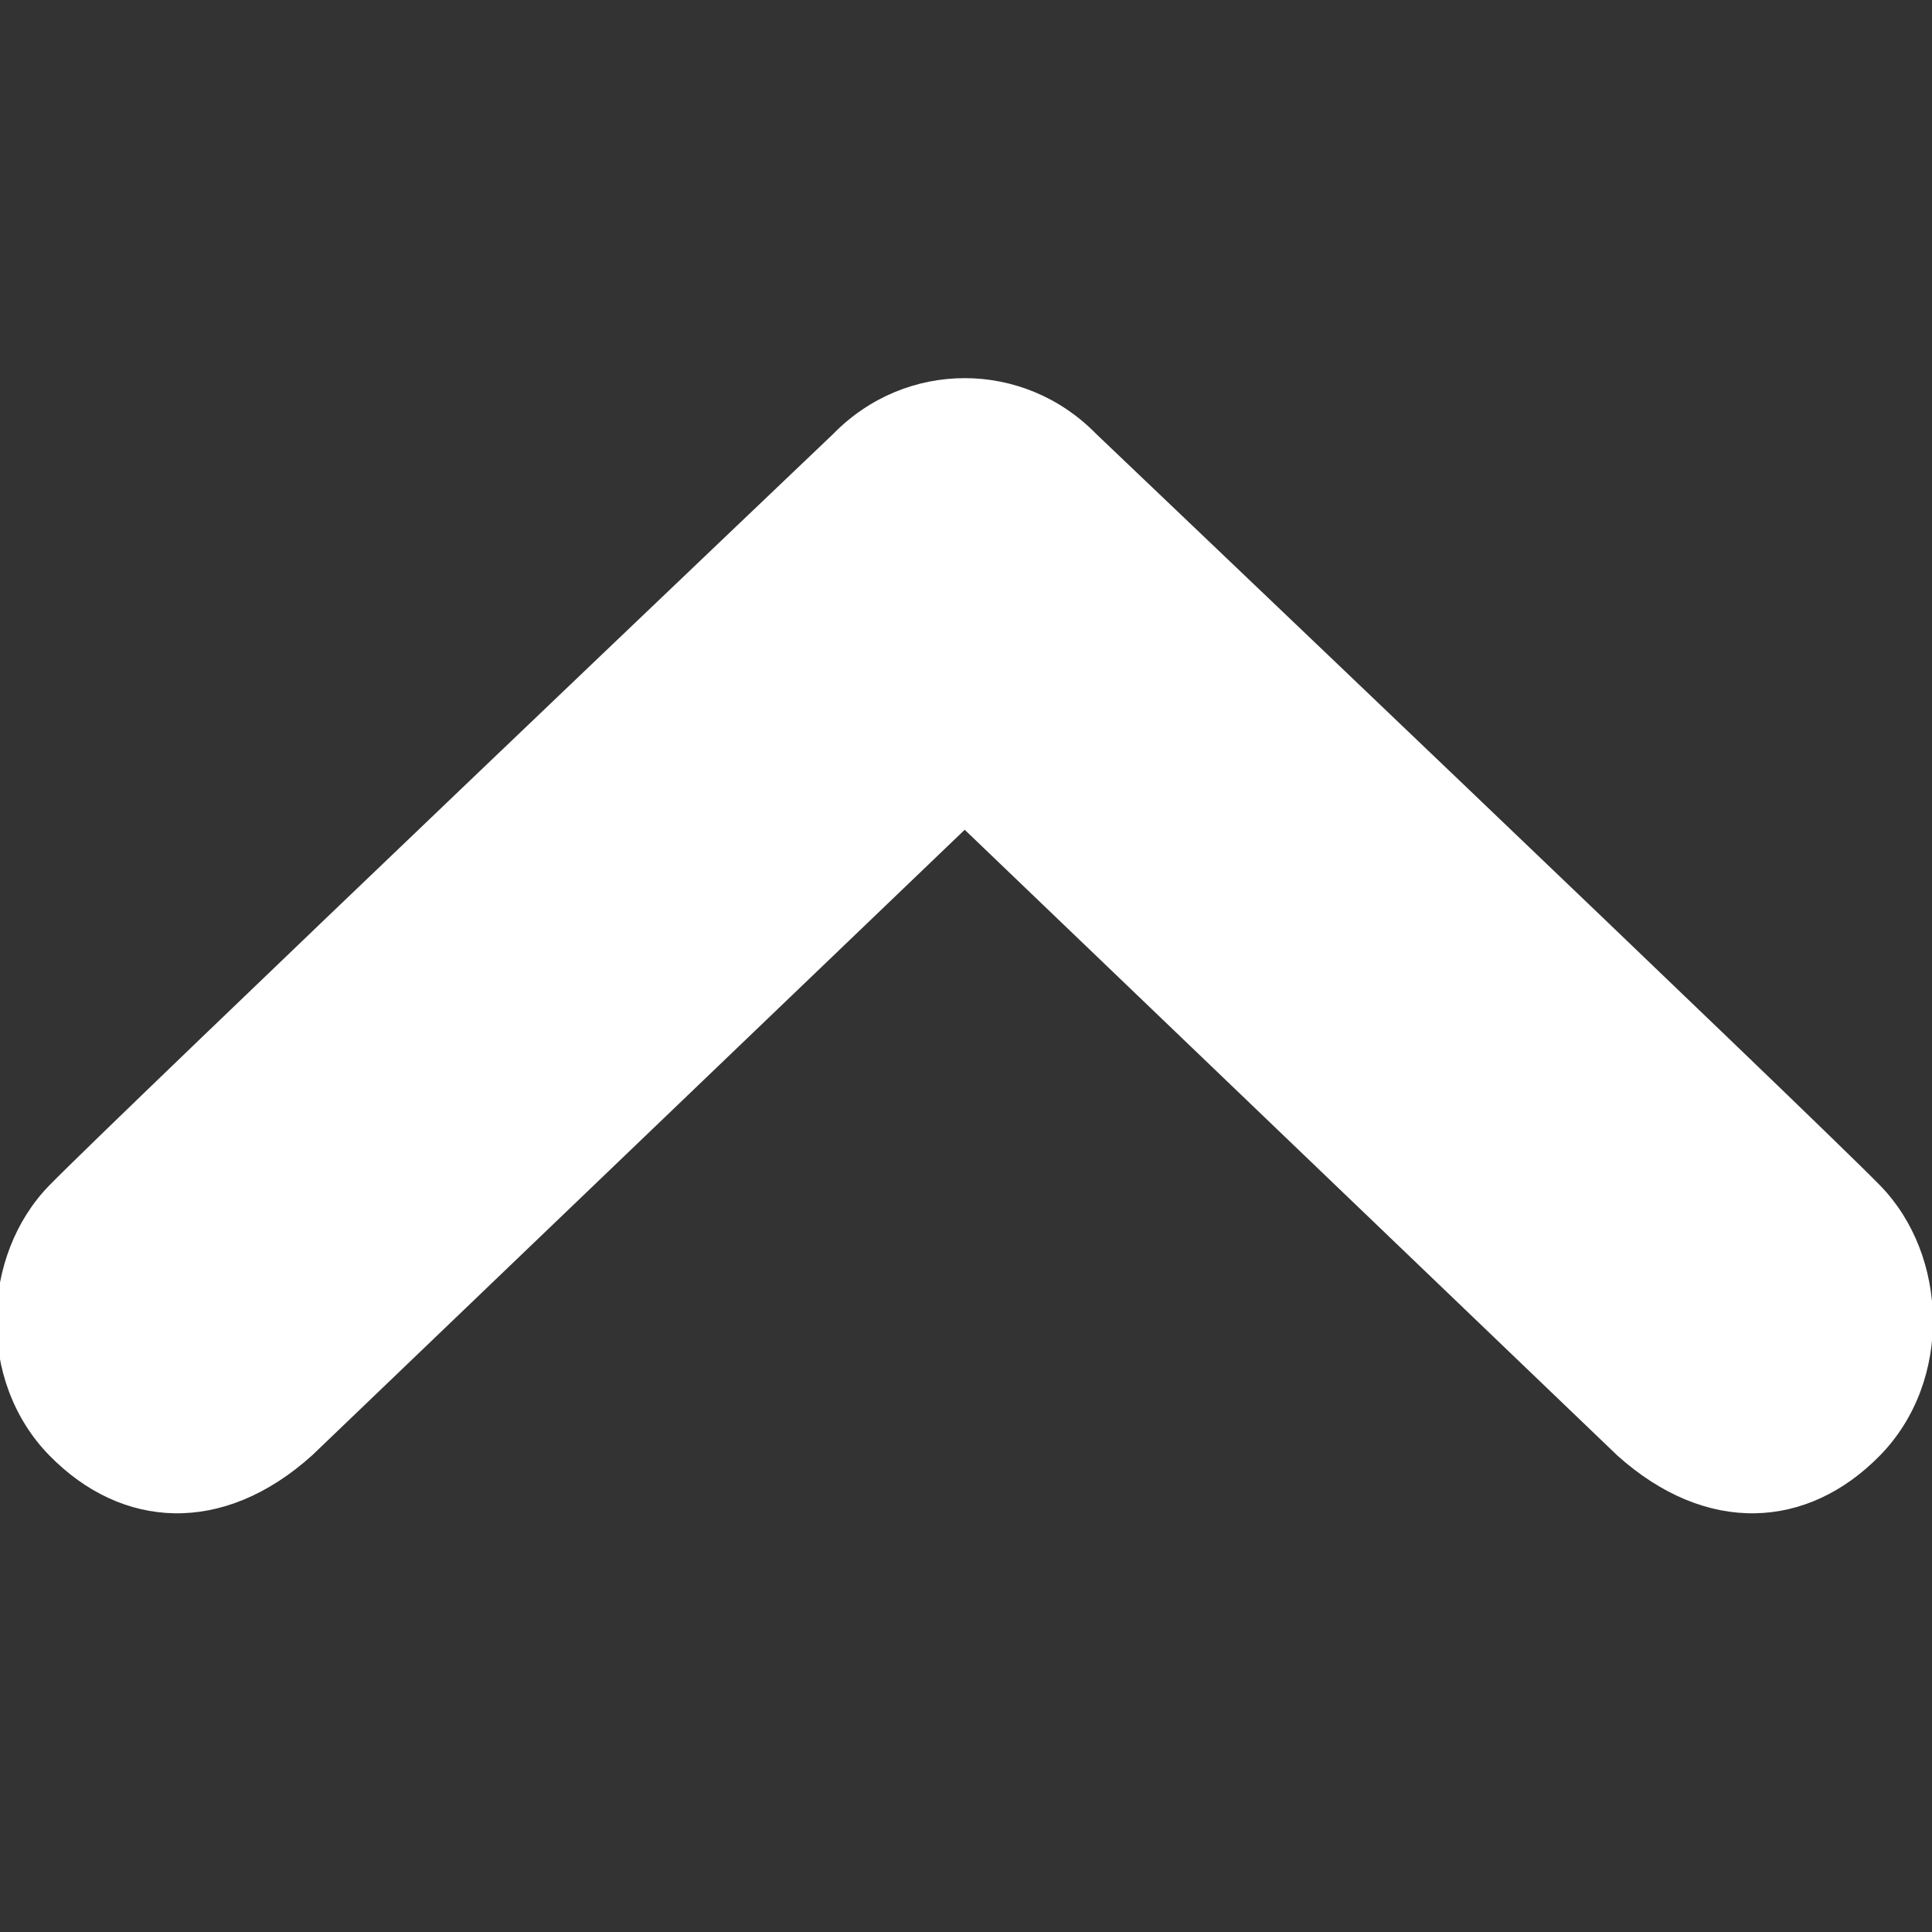
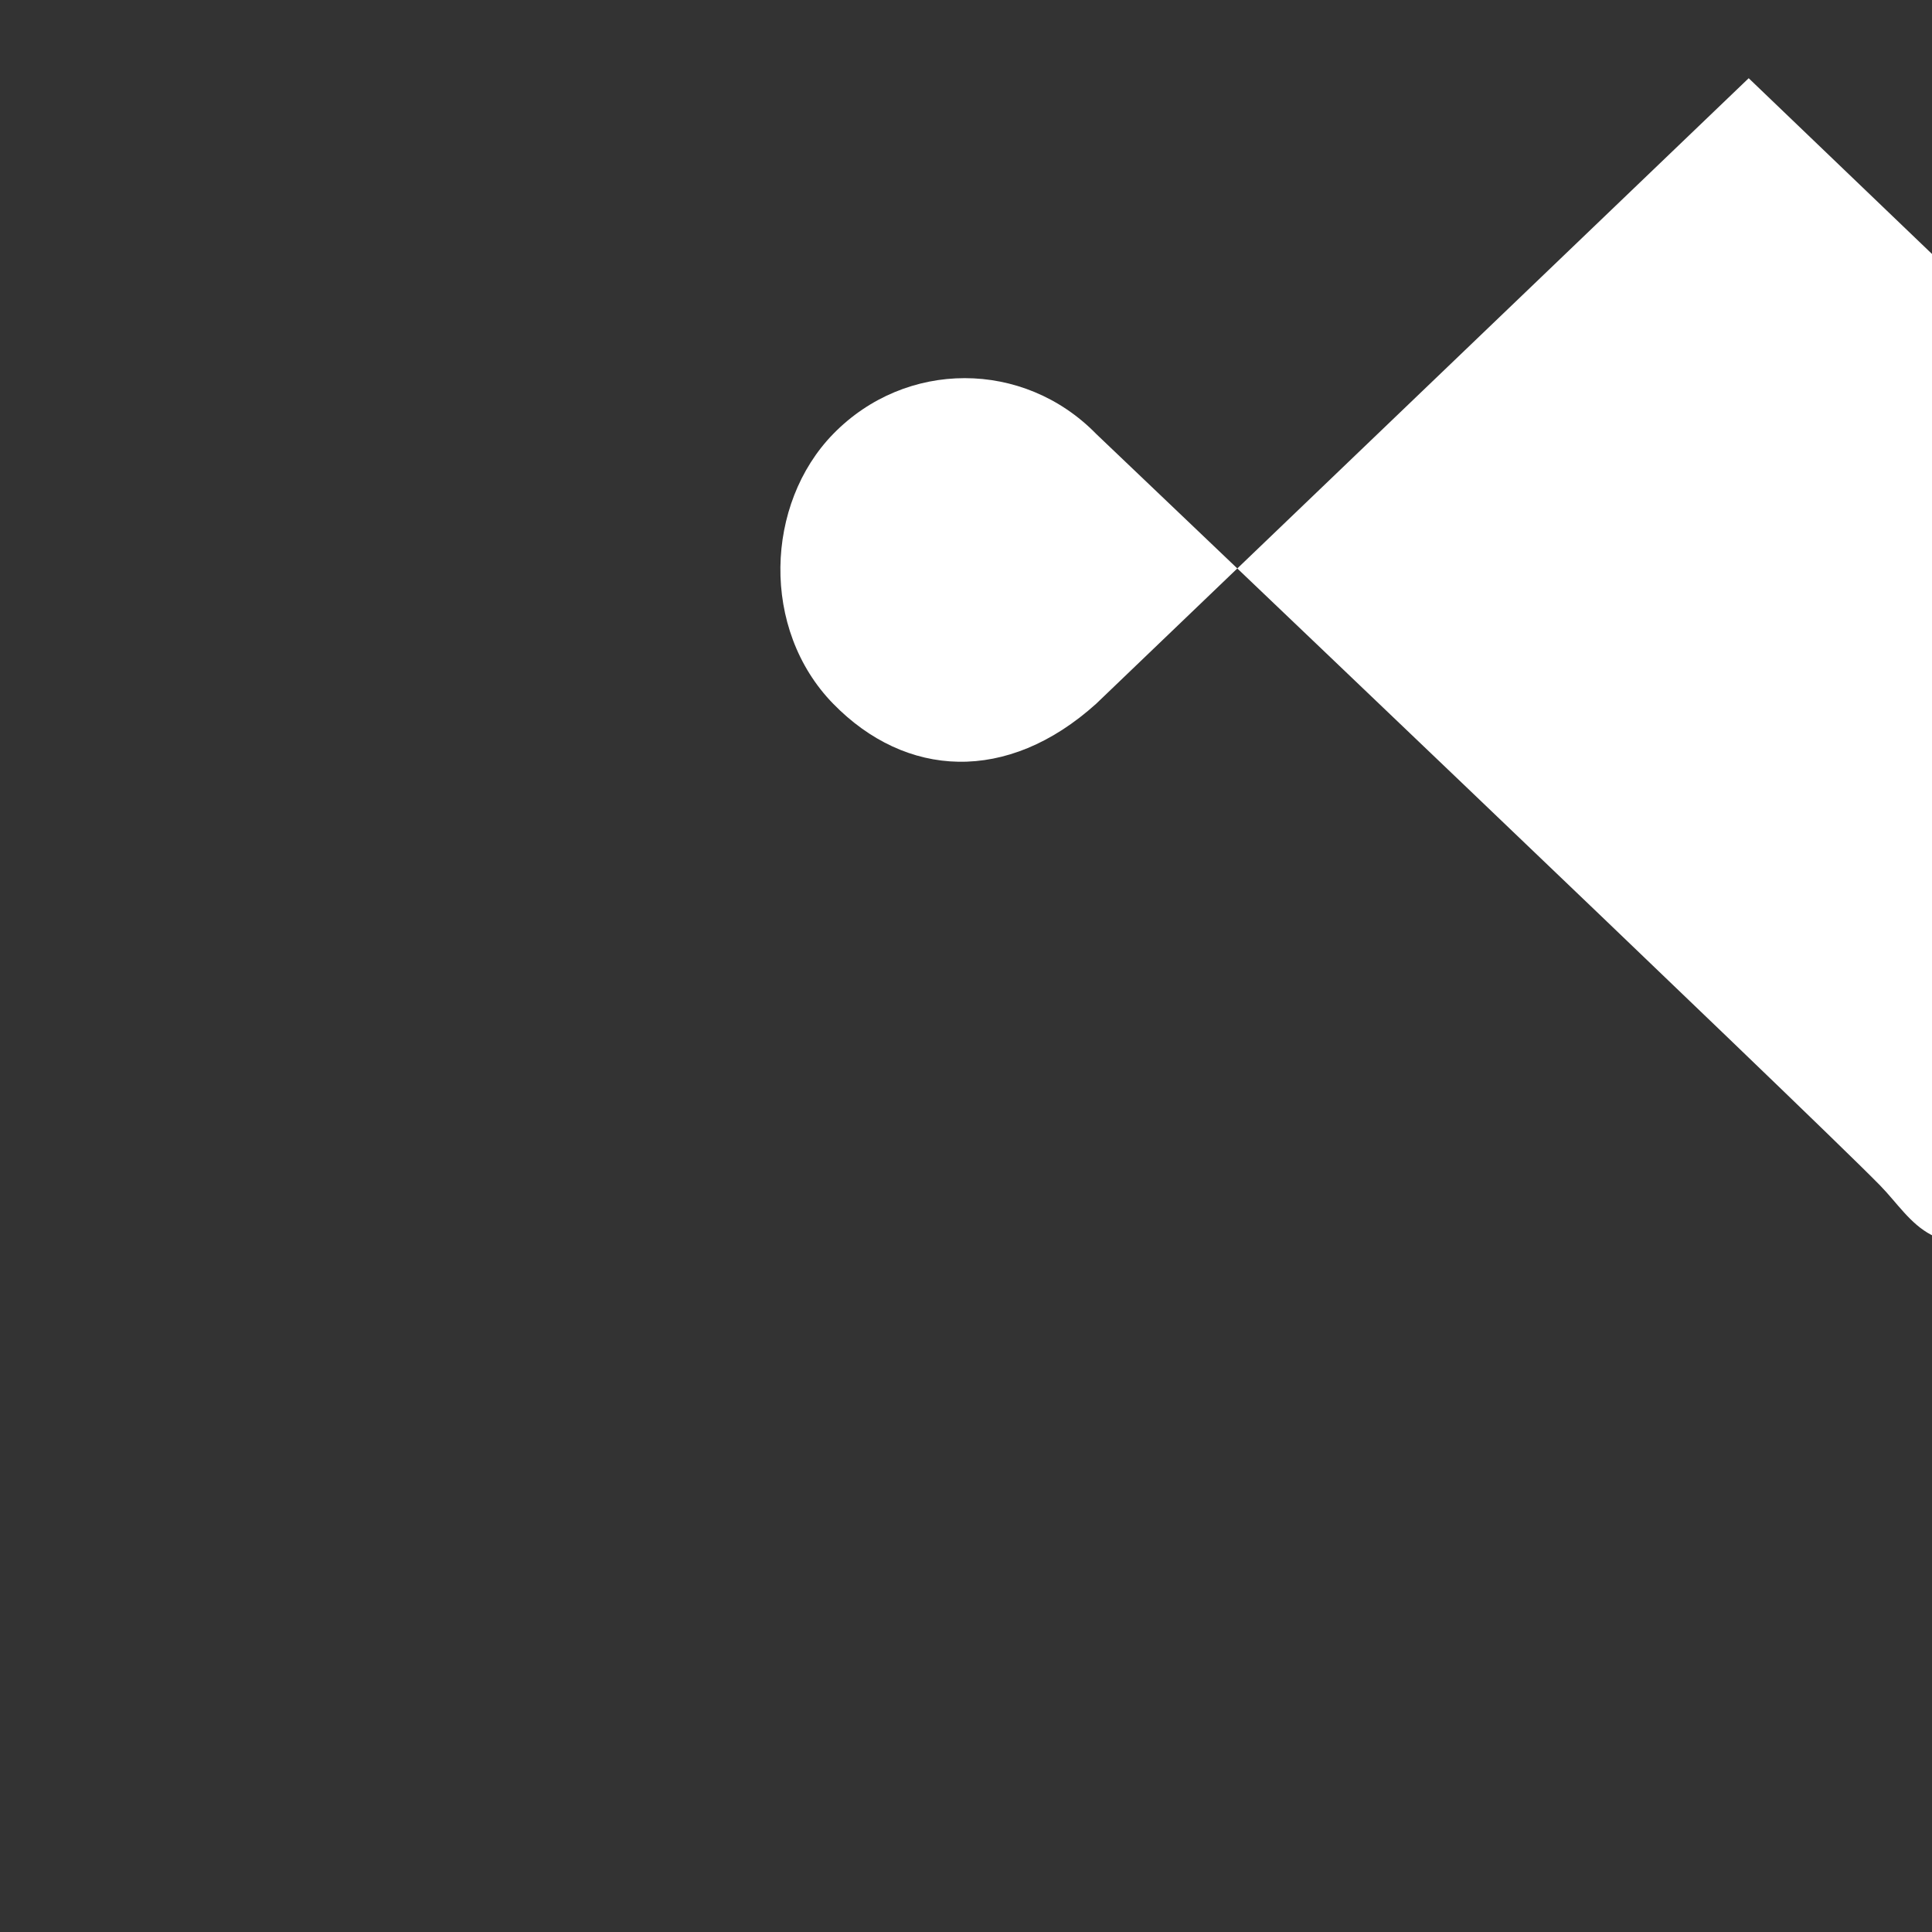
<svg xmlns="http://www.w3.org/2000/svg" version="1.1" id="Ebene_1" x="0px" y="0px" width="33px" height="33px" viewBox="0 0 33 33" enable-background="new 0 0 33 33" xml:space="preserve">
  <rect x="0" y="0" width="33" height="33" fill="#333333" stroke="none" />
-   <path fill-rule="evenodd" clip-rule="evenodd" fill="#FFFFFF" d="M32.115,20.25c-1.162-1.191-13.39-12.837-13.39-12.837  c-0.621-0.636-1.434-0.954-2.247-0.954c-0.814,0-1.627,0.318-2.247,0.954c0,0-12.228,11.646-13.391,12.837  c-1.162,1.192-1.241,3.335,0,4.607c1.24,1.271,2.972,1.372,4.493,0l11.145-10.684l11.143,10.684c1.523,1.372,3.254,1.271,4.494,0  C33.356,23.585,33.277,21.442,32.115,20.25z" />
+   <path fill-rule="evenodd" clip-rule="evenodd" fill="#FFFFFF" d="M32.115,20.25c-1.162-1.191-13.39-12.837-13.39-12.837  c-0.621-0.636-1.434-0.954-2.247-0.954c-0.814,0-1.627,0.318-2.247,0.954c-1.162,1.192-1.241,3.335,0,4.607c1.24,1.271,2.972,1.372,4.493,0l11.145-10.684l11.143,10.684c1.523,1.372,3.254,1.271,4.494,0  C33.356,23.585,33.277,21.442,32.115,20.25z" />
</svg>